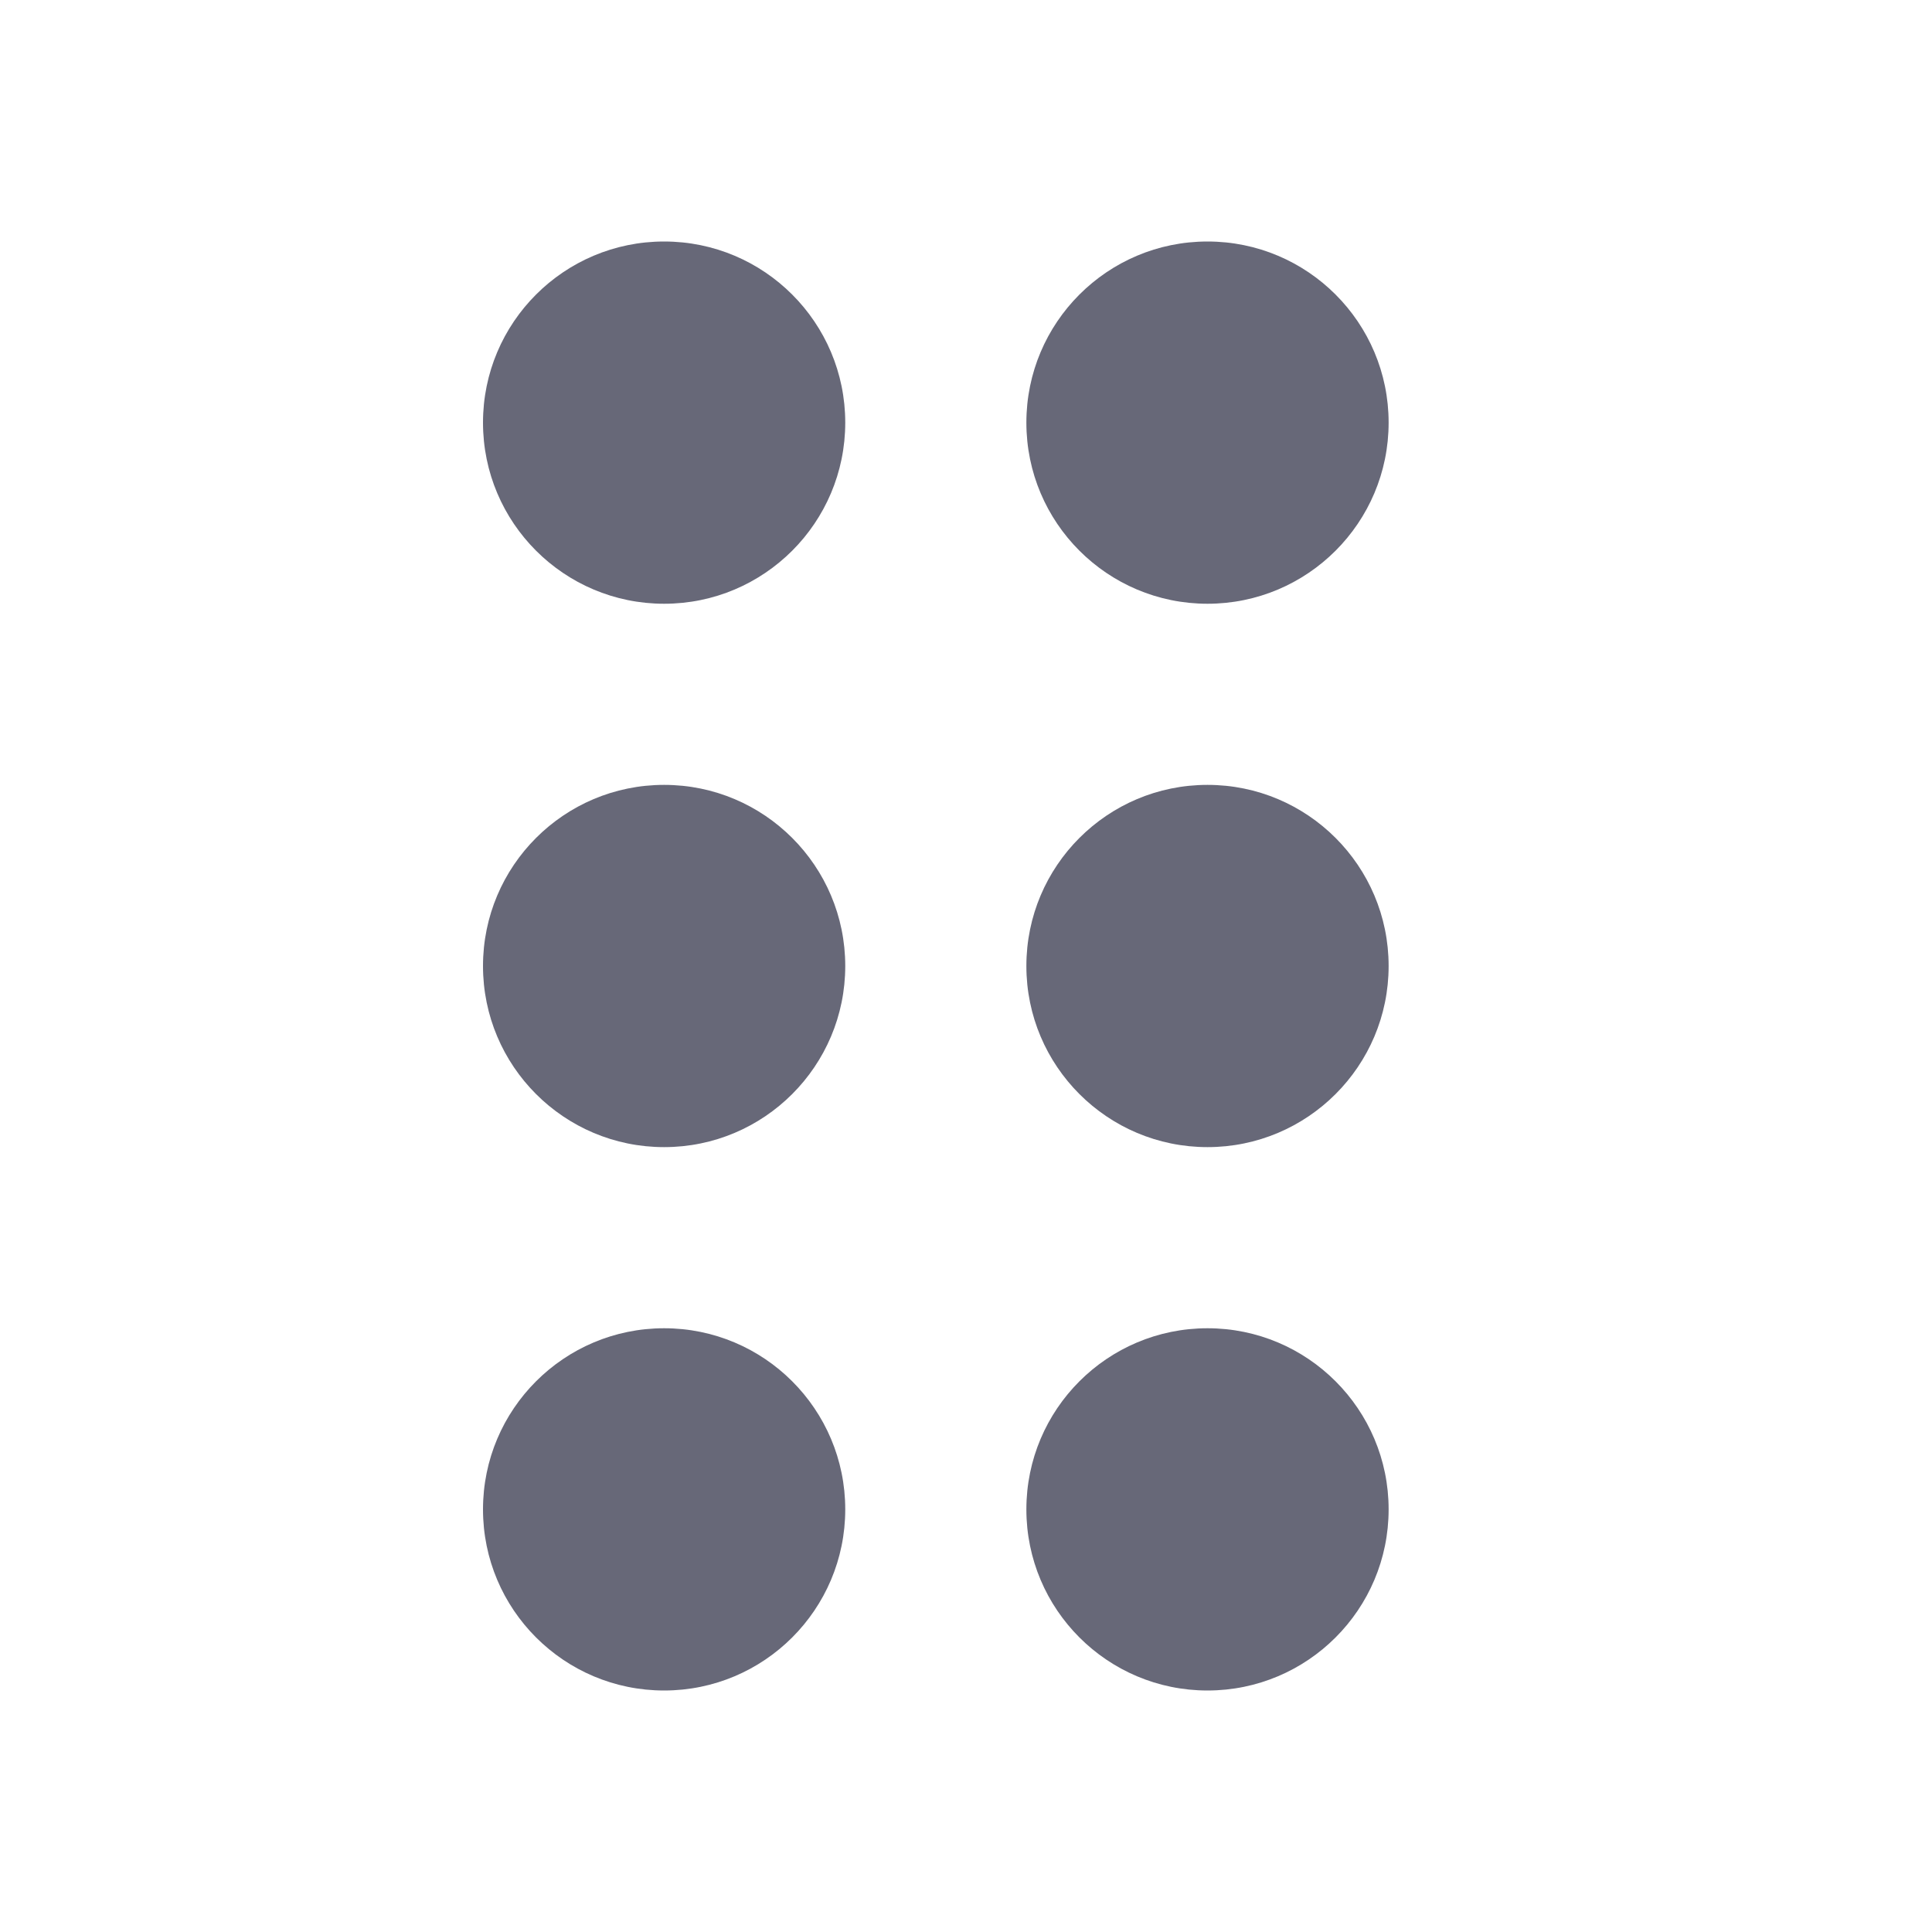
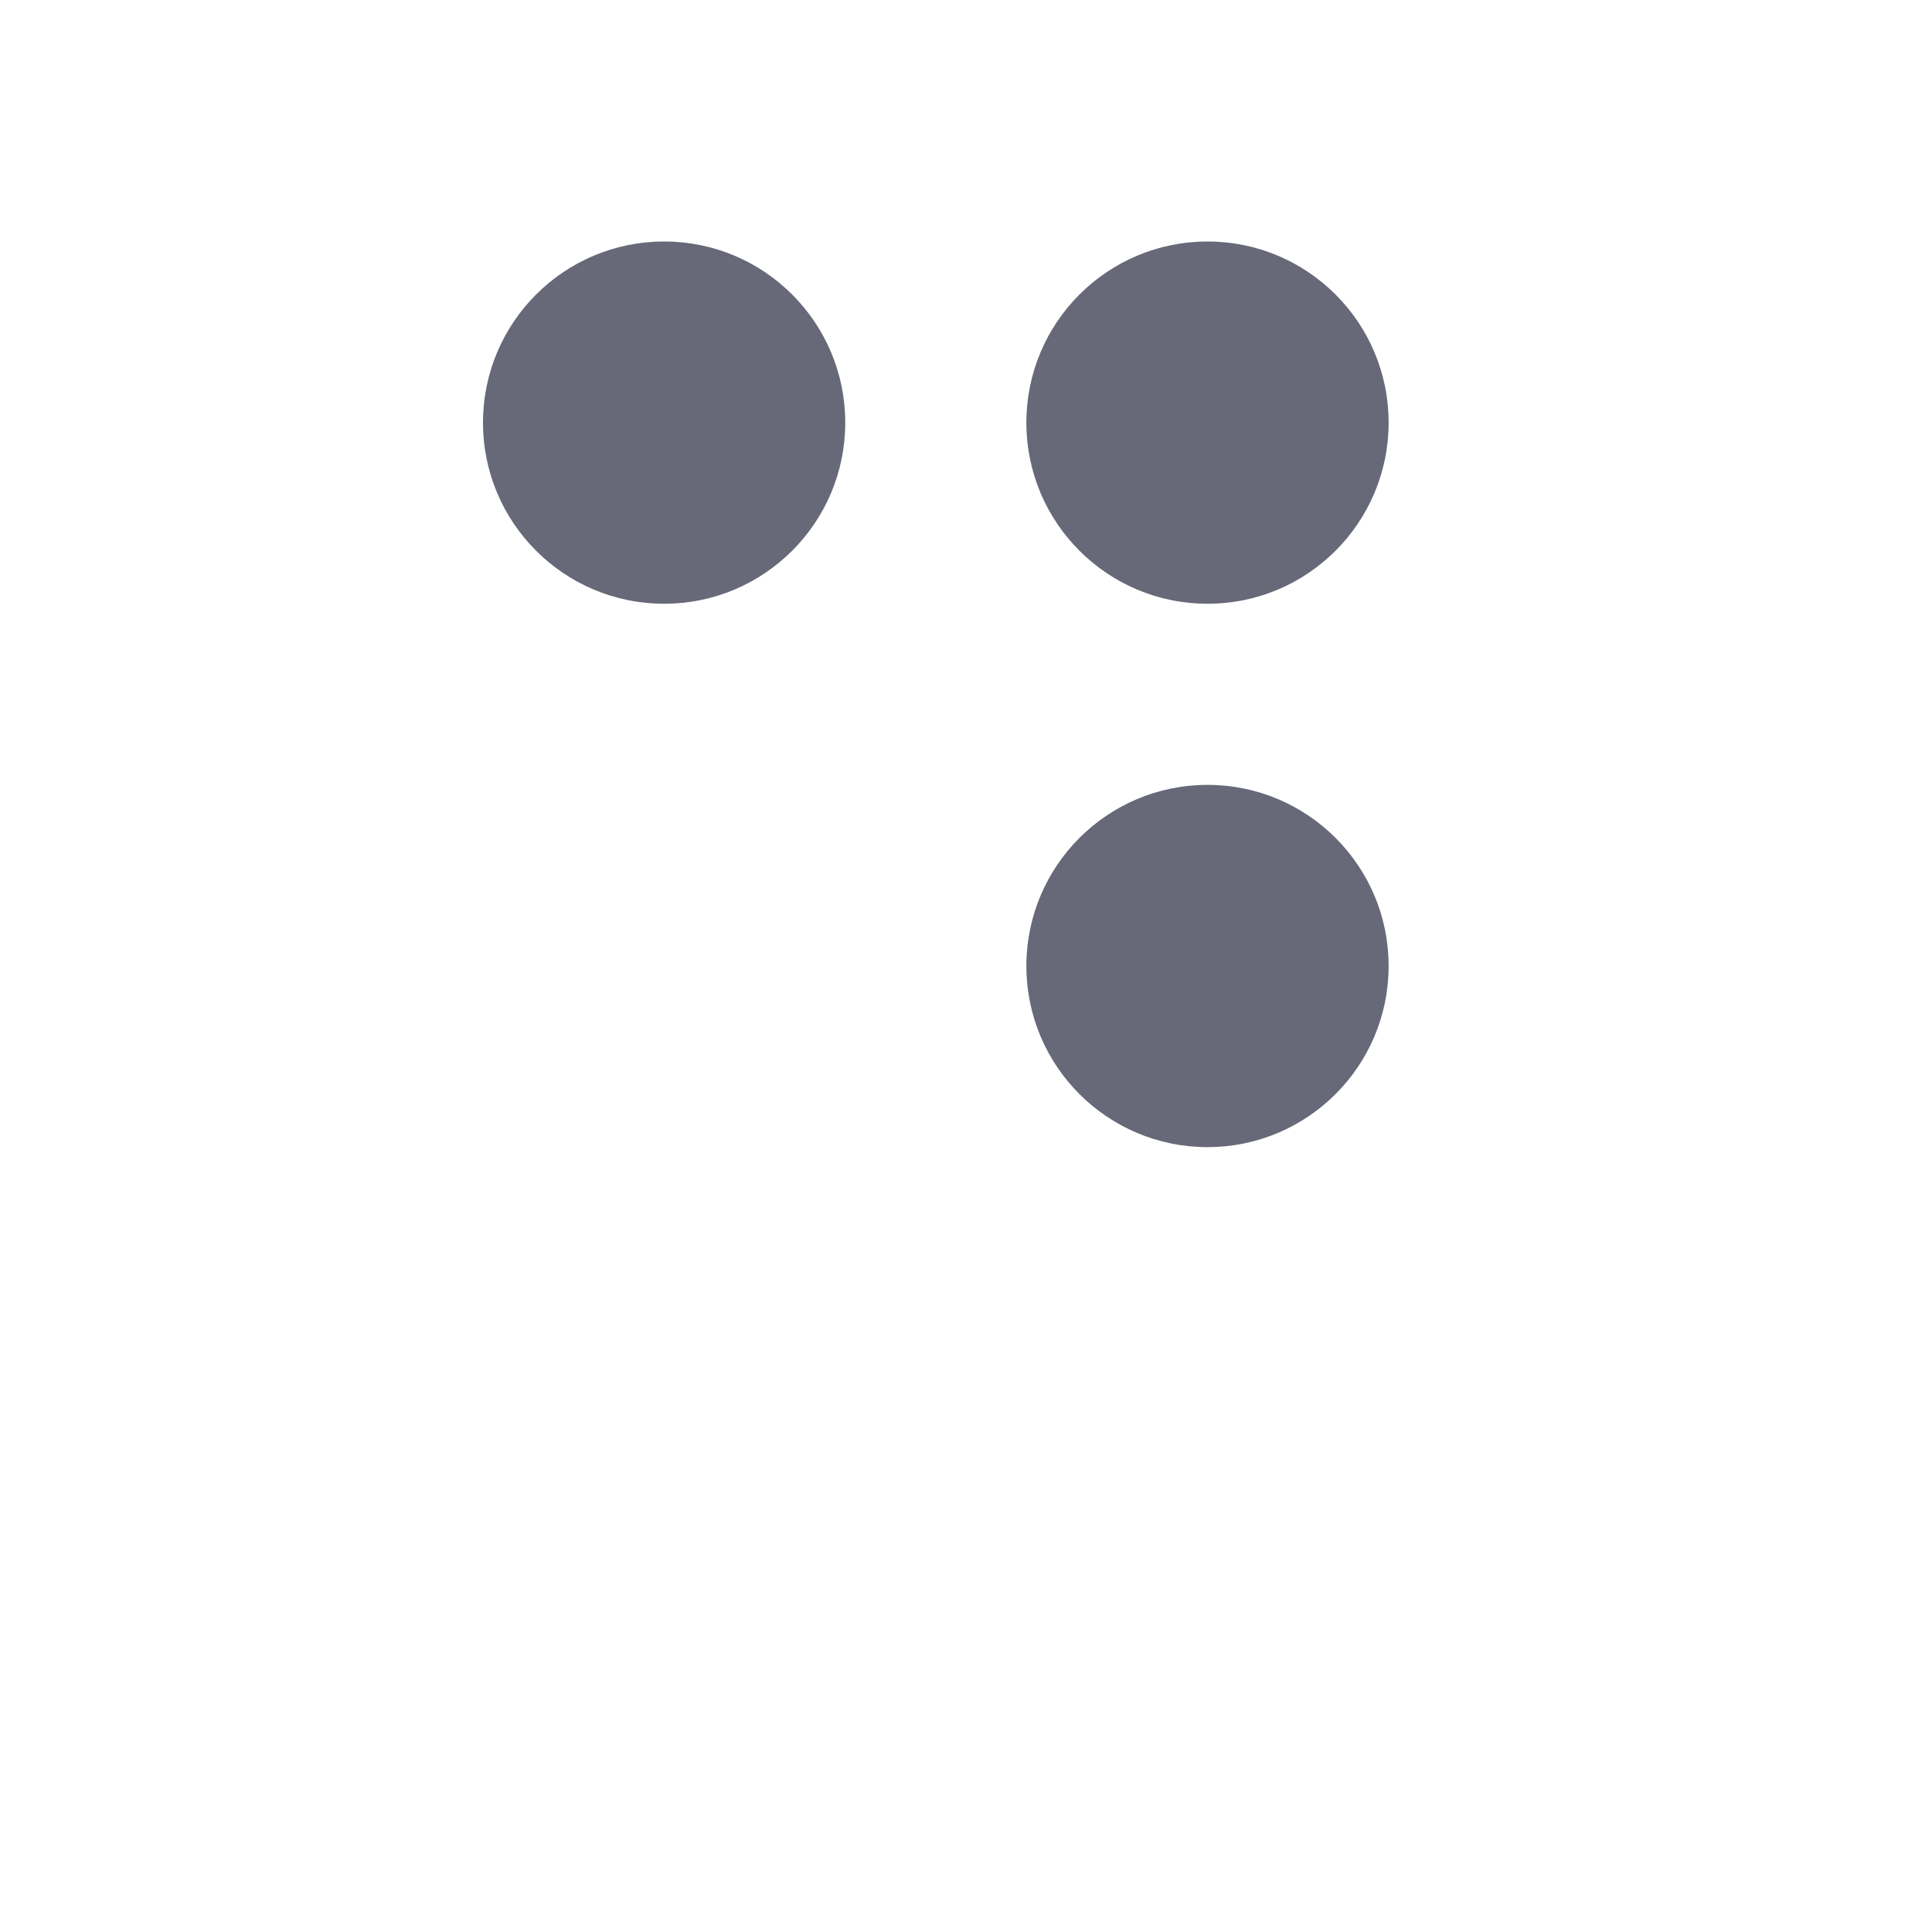
<svg xmlns="http://www.w3.org/2000/svg" width="16" height="16" viewBox="0 0 16 16" fill="none">
  <circle cx="5.5" cy="3.5" r="1.5" fill="#676878" />
-   <circle cx="5.5" cy="8" r="1.5" fill="#676878" />
-   <circle cx="5.5" cy="12.5" r="1.5" fill="#676878" />
  <circle cx="10" cy="3.5" r="1.5" fill="#676878" />
  <circle cx="10" cy="8" r="1.5" fill="#676878" />
-   <circle cx="10" cy="12.5" r="1.5" fill="#676878" />
</svg>